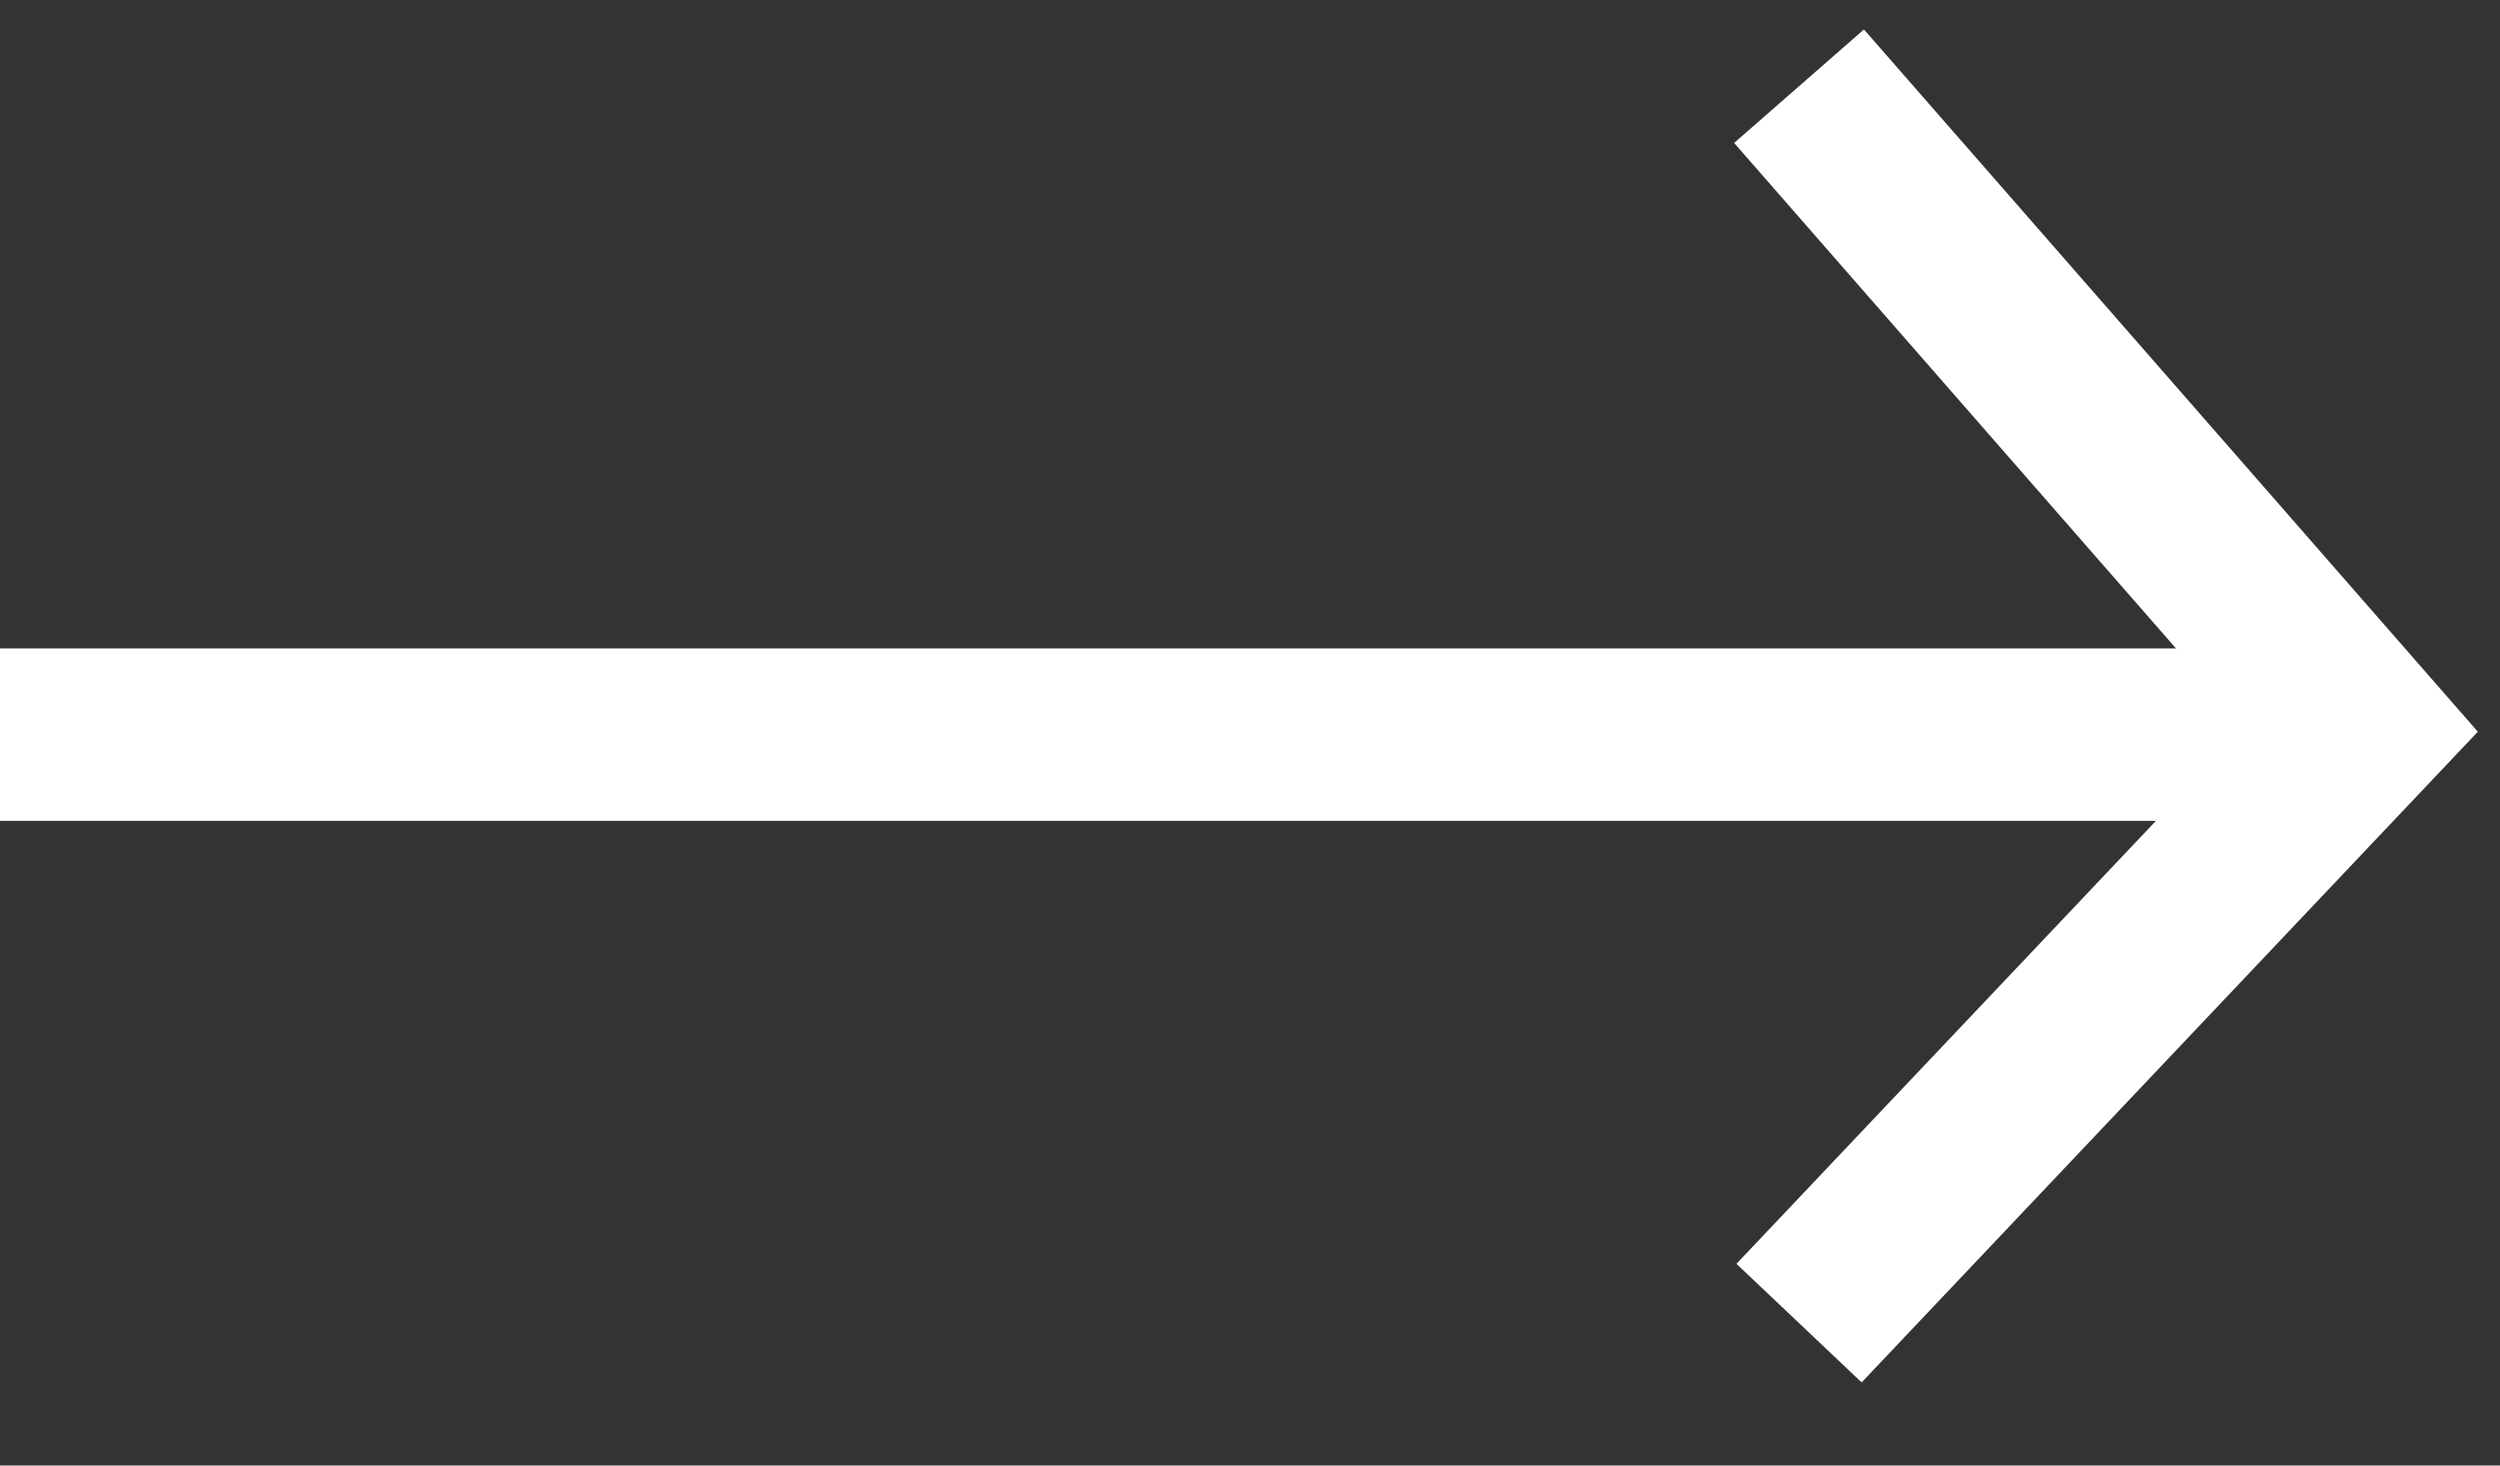
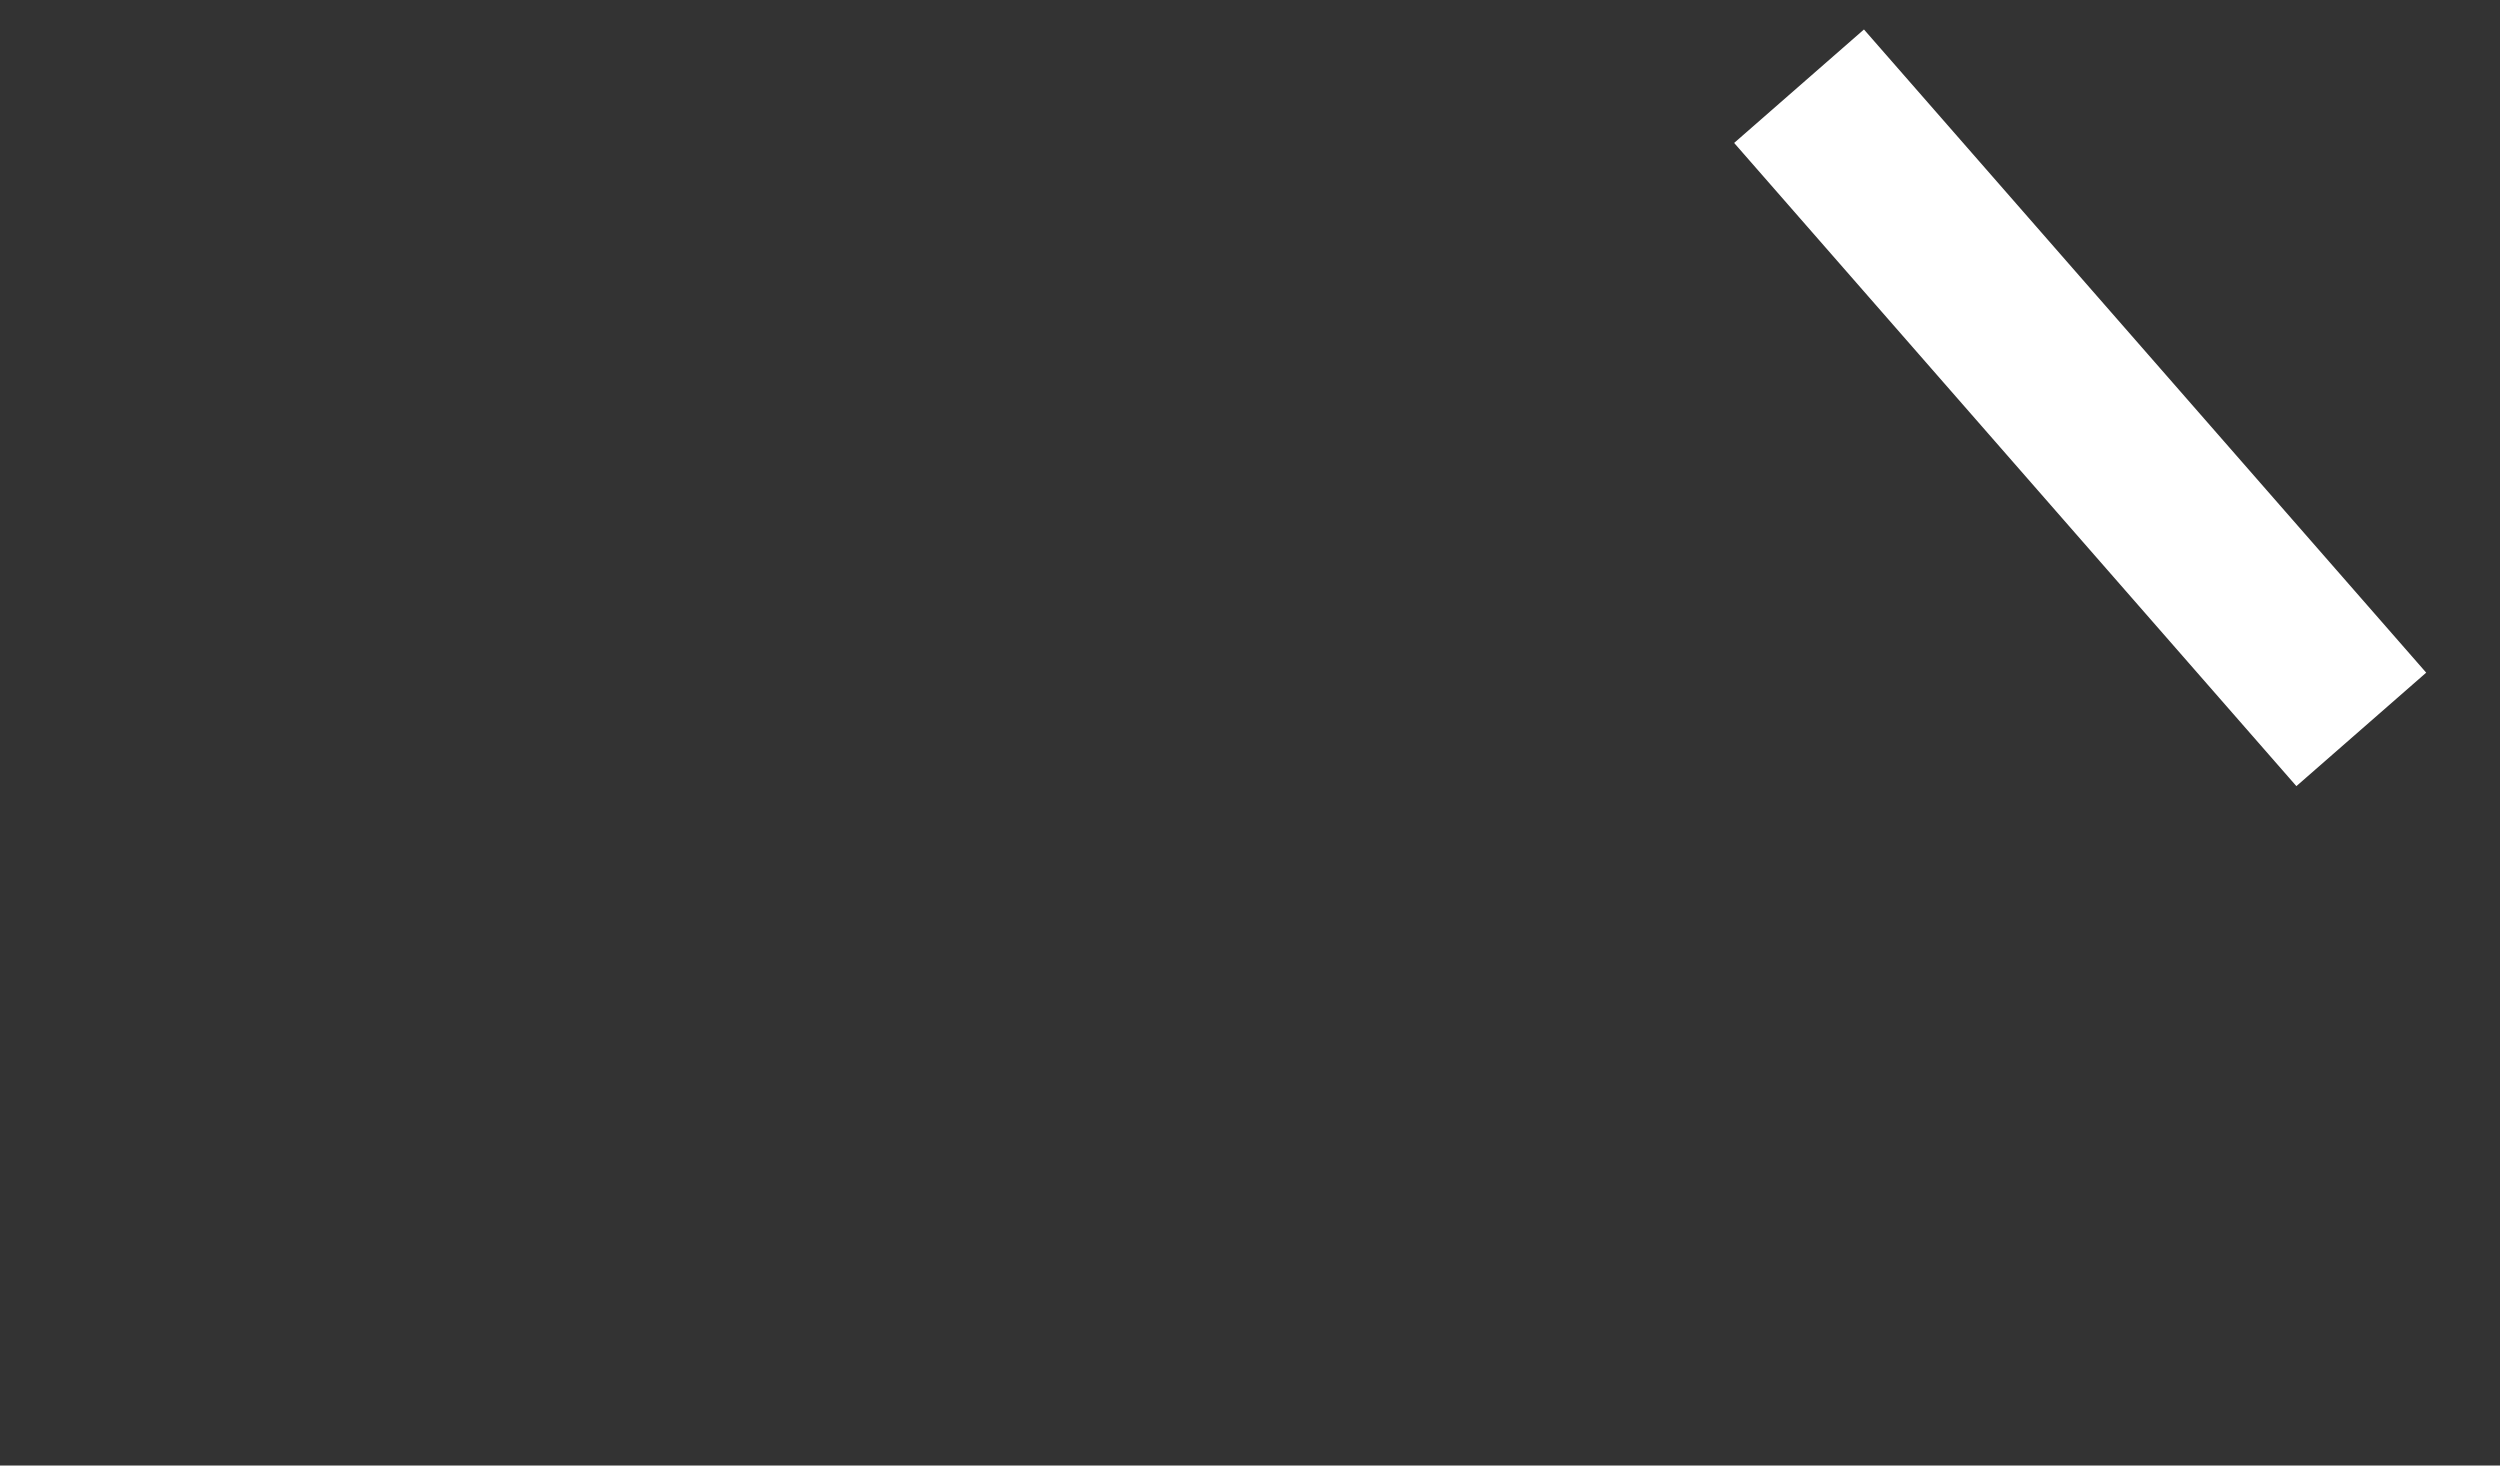
<svg xmlns="http://www.w3.org/2000/svg" width="29" height="17" viewBox="0 0 29 17" fill="none">
  <rect x="0" y="0" width="29" height="17" fill="#333333" stroke="none" />
-   <line x1="26.087" y1="8.522" x2="-4.3869e-05" y2="8.522" stroke="#FFFFFF" stroke-width="2" />
-   <path d="M20.869 1L27.391 8.461L20.869 15.348" stroke="#FFFFFF" stroke-width="2" />
+   <path d="M20.869 1L27.391 8.461" stroke="#FFFFFF" stroke-width="2" />
</svg>